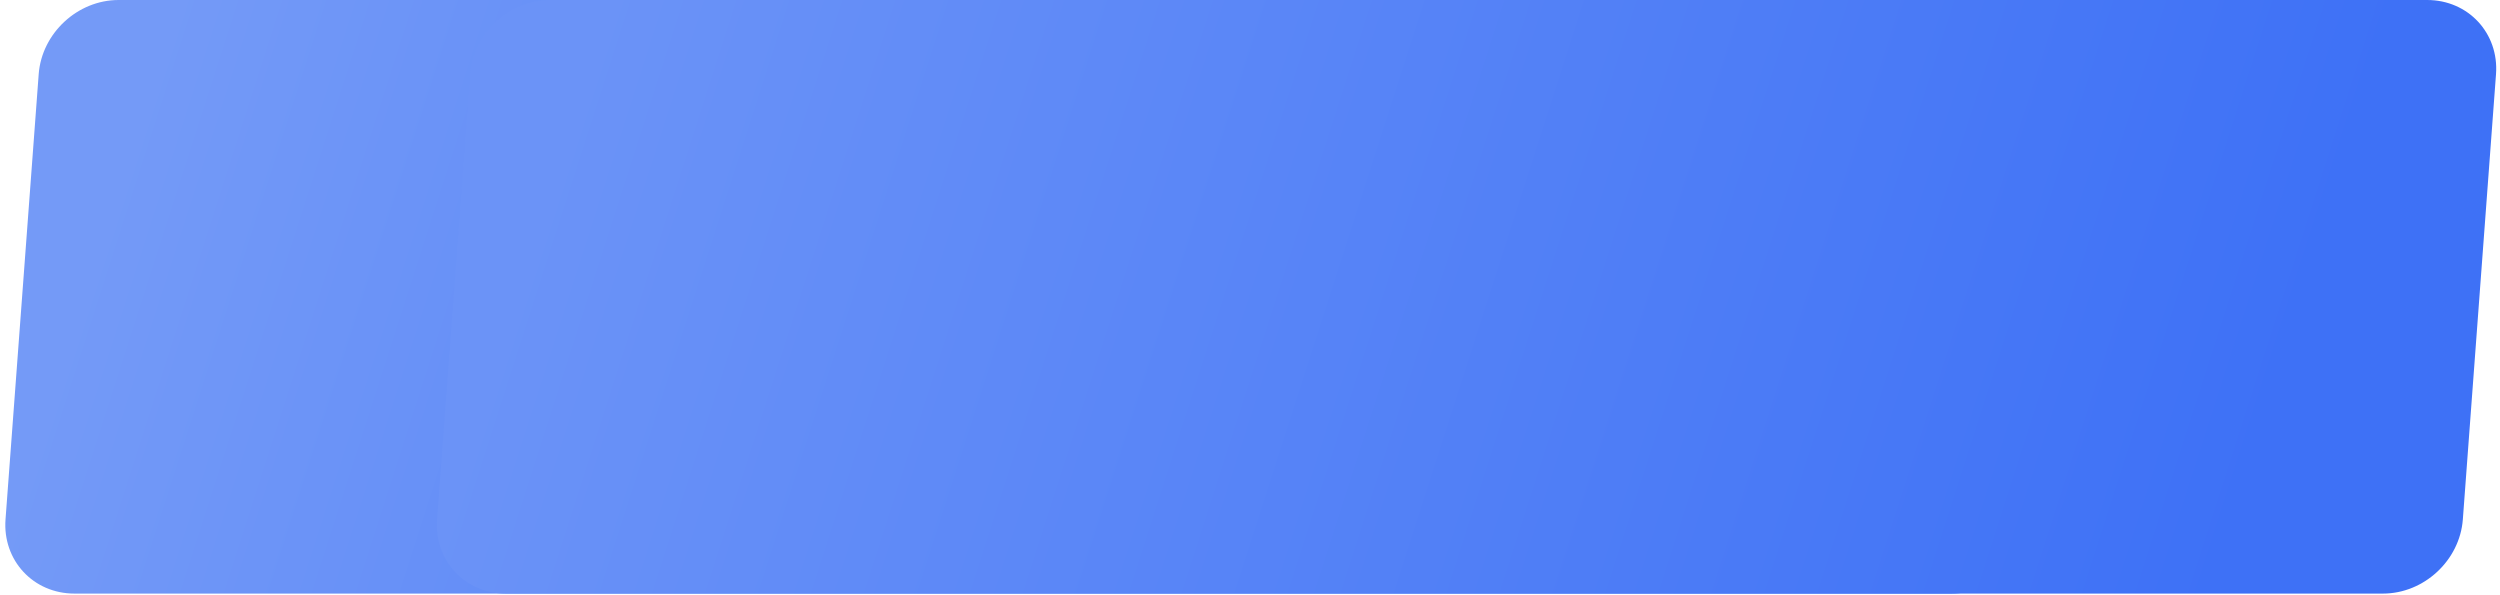
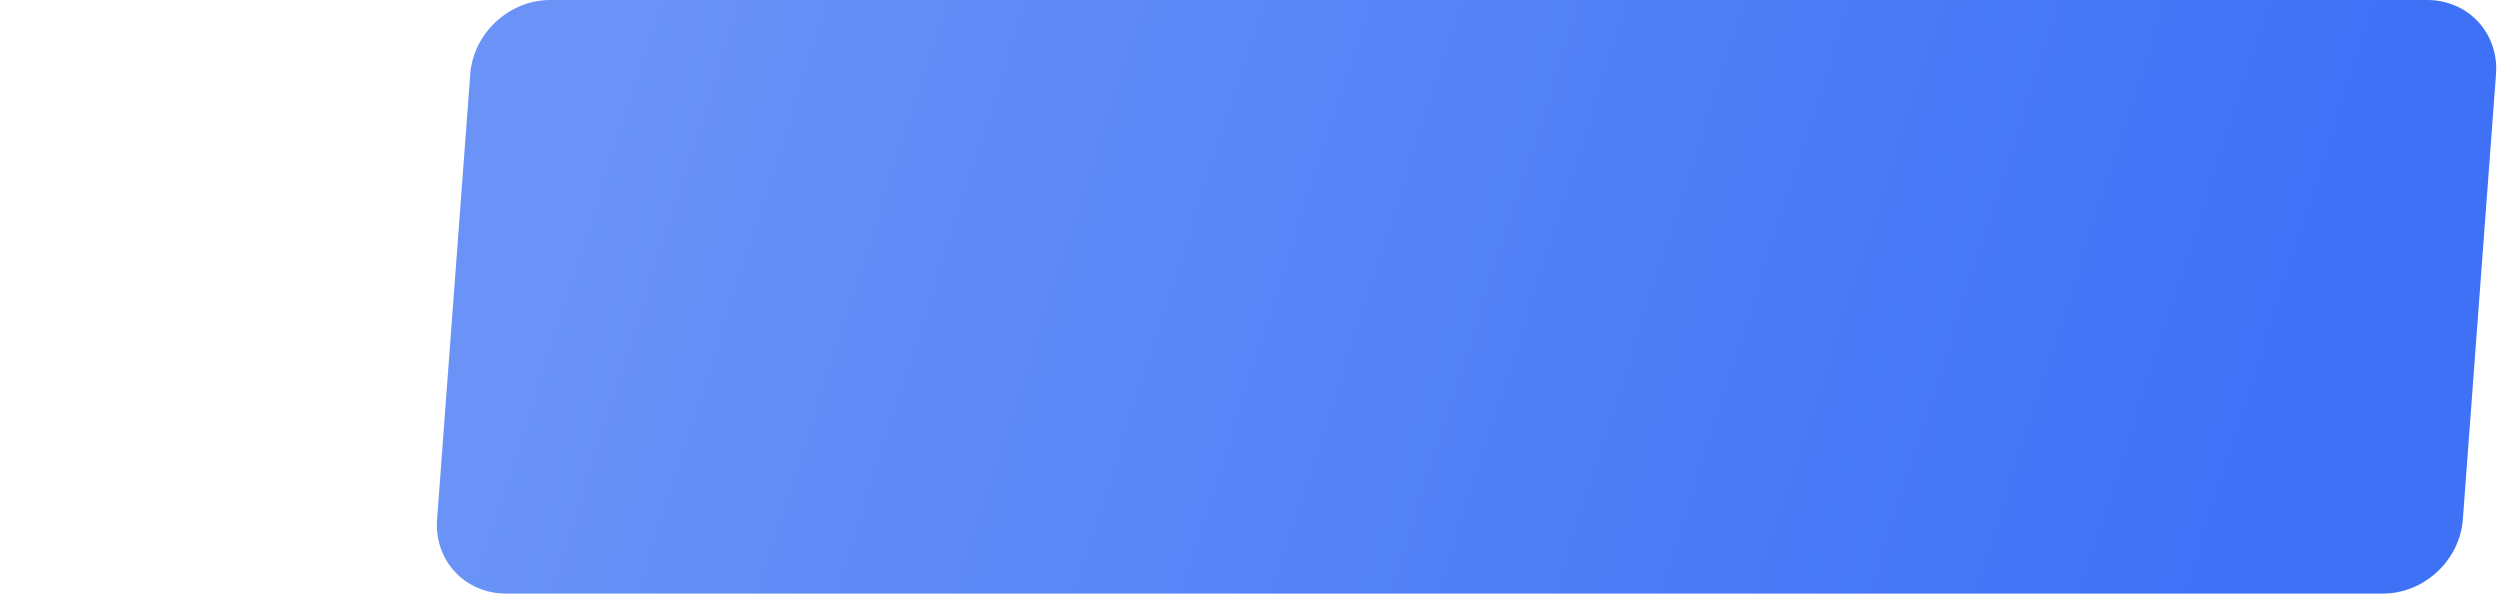
<svg xmlns="http://www.w3.org/2000/svg" width="168" height="40" viewBox="0 0 168 40" fill="none">
  <g clip-path="url(#clip0_545_26)">
-     <path d="M134.103 0H7.971C5.21 0 2.805 2.232 2.6 4.986L0.371 34.903C0.166 37.657 2.238 39.889 5 39.889H131.132C133.893 39.889 136.298 37.657 136.503 34.903L138.732 4.986C138.937 2.232 136.865 0 134.103 0Z" fill="url(#paint0_linear_545_26)" />
    <path d="M163.103 0H36.971C34.21 0 31.805 2.232 31.6 4.986L29.371 34.903C29.166 37.657 31.238 39.889 34 39.889H160.132C162.893 39.889 165.298 37.657 165.503 34.903L167.732 4.986C167.937 2.232 165.865 0 163.103 0Z" fill="url(#paint1_linear_545_26)" />
  </g>
  <defs>
    <linearGradient id="paint0_linear_545_26" x1="9.228" y1="7.38" x2="118.919" y2="42.593" gradientUnits="userSpaceOnUse">
      <stop stop-color="#749AF7" />
      <stop offset="1" stop-color="#3E71F6" />
    </linearGradient>
    <linearGradient id="paint1_linear_545_26" x1="38.228" y1="7.38" x2="147.919" y2="42.593" gradientUnits="userSpaceOnUse">
      <stop stop-color="#6B93F7" />
      <stop offset="1" stop-color="#3E71F6" />
    </linearGradient>
    <clipPath id="clip0_545_26">
      <rect width="168" height="40" fill="white" />
    </clipPath>
  </defs>
</svg>